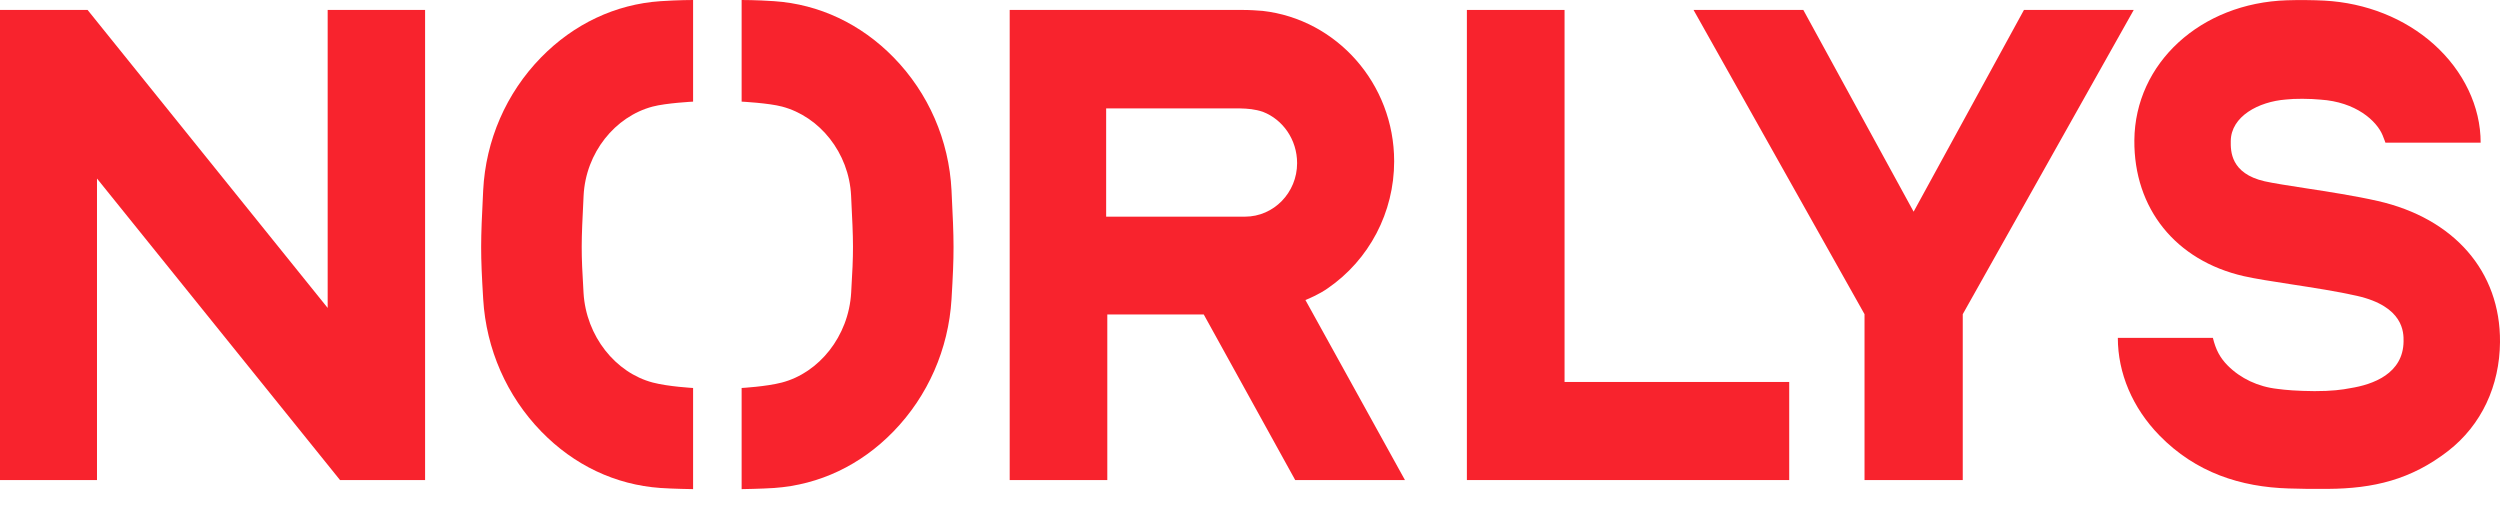
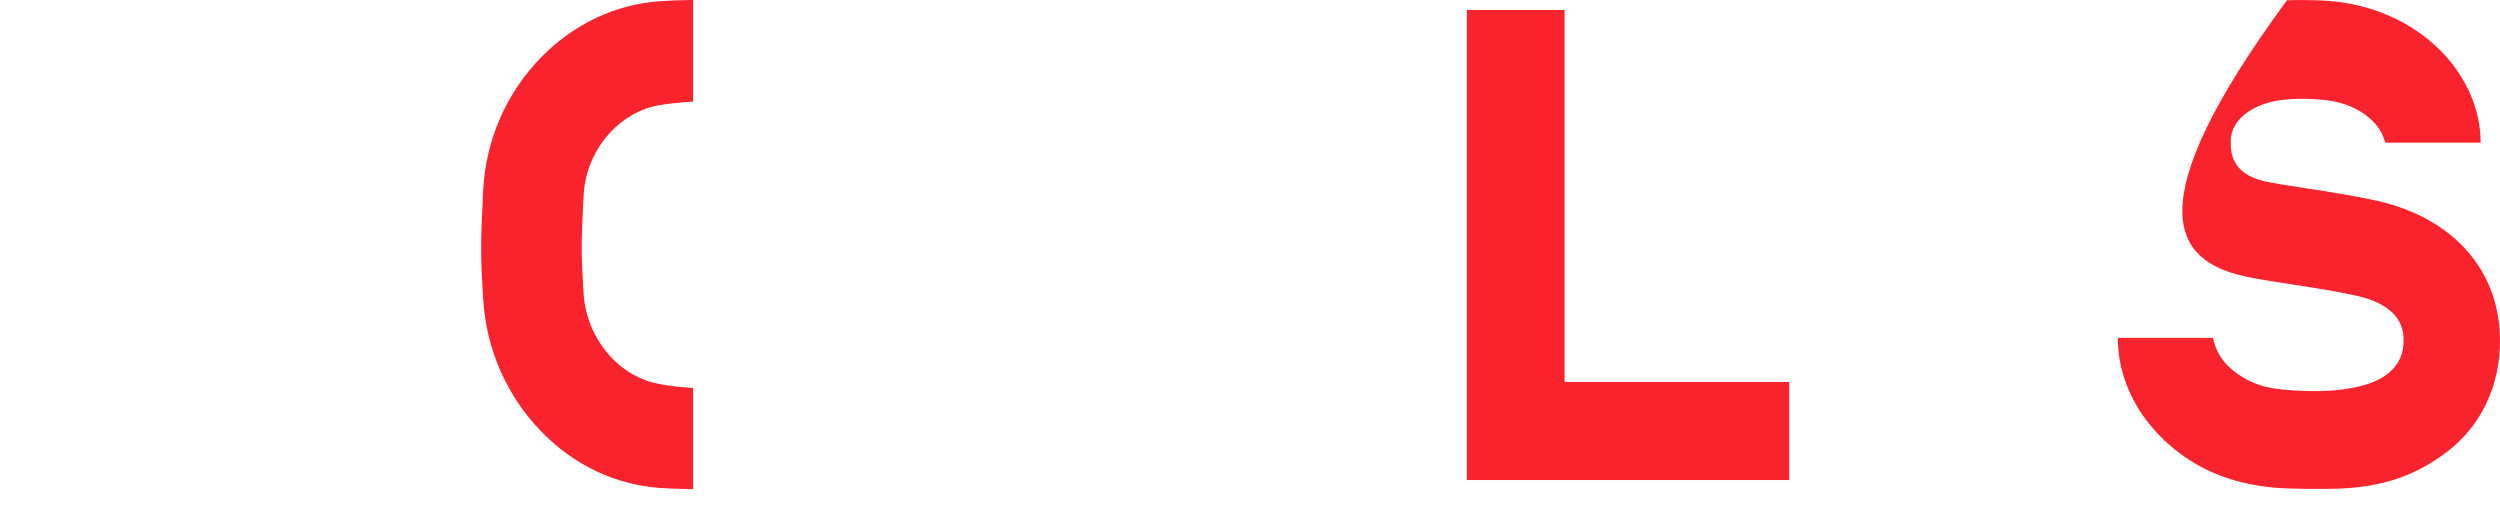
<svg xmlns="http://www.w3.org/2000/svg" width="89" height="18" viewBox="0 0 89 18" fill="none">
-   <path fill-rule="evenodd" clip-rule="evenodd" d="M11.665 0.354V10.962L3.118 0.354H0V17.091H3.453V6.356L12.106 17.091H15.133V0.354H11.665Z" fill="#F8232D" />
-   <path fill-rule="evenodd" clip-rule="evenodd" d="M72.053 0.354L68.125 7.536L64.198 0.354H60.29L66.377 11.185V17.091H69.874V11.185L75.961 0.354H72.053Z" fill="#F8232D" />
  <path fill-rule="evenodd" clip-rule="evenodd" d="M52.221 0.354V17.09H63.696V13.598H55.698V0.354H52.221Z" fill="#F8232D" />
-   <path fill-rule="evenodd" clip-rule="evenodd" d="M47.265 10.265C48.747 9.248 49.632 7.558 49.632 5.742C49.632 2.974 47.581 0.687 44.953 0.388C44.78 0.374 44.483 0.352 44.216 0.354H35.945V17.091H39.42V11.196H42.854L46.11 17.091H50.017L46.473 10.681C46.952 10.485 47.217 10.301 47.265 10.265ZM44.324 7.713H39.379V3.86H44.156C44.413 3.866 44.676 3.885 44.959 3.981C45.668 4.254 46.177 4.969 46.177 5.808C46.177 6.858 45.345 7.713 44.324 7.713Z" fill="#F8232D" />
-   <path fill-rule="evenodd" clip-rule="evenodd" d="M84.648 7.155C83.849 6.973 82.903 6.828 82.068 6.699C81.478 6.608 80.921 6.522 80.621 6.454C79.406 6.175 79.411 5.377 79.415 5.024C79.422 4.143 80.404 3.619 81.375 3.543C81.538 3.526 81.734 3.515 81.967 3.517C82.222 3.518 82.429 3.53 82.602 3.546C83.873 3.627 84.611 4.304 84.823 4.82C84.889 4.982 84.921 5.08 84.921 5.08H88.311C88.314 3.802 87.706 2.525 86.641 1.573C85.612 0.653 84.229 0.102 82.749 0.022C82.364 0.001 81.841 -0.004 81.416 0.01C78.341 0.107 76.006 2.249 75.983 4.993C75.963 7.422 77.453 9.275 79.875 9.83C80.293 9.925 80.879 10.015 81.559 10.12C82.339 10.24 83.224 10.376 83.907 10.532C85.578 10.911 85.57 11.842 85.567 12.148C85.558 13.304 84.475 13.691 83.673 13.818C83.399 13.874 82.983 13.927 82.397 13.924C81.789 13.92 81.368 13.885 81.08 13.845C80.385 13.769 79.76 13.47 79.307 13.014C79.028 12.732 78.881 12.446 78.779 12.029H75.395C75.395 13.28 75.914 14.514 76.871 15.497C78.172 16.834 79.782 17.338 81.472 17.389C82.027 17.405 82.234 17.408 82.878 17.404C84.495 17.393 85.832 17.078 87.151 16.056C88.346 15.129 88.987 13.73 89 12.178C89.02 9.654 87.354 7.77 84.648 7.155Z" fill="#F8232D" />
-   <path fill-rule="evenodd" clip-rule="evenodd" d="M31.814 2.045C30.647 0.851 29.162 0.15 27.562 0.042C26.921 -0.002 26.402 1.57146e-05 26.402 1.57146e-05V3.618C26.402 3.618 27.361 3.667 27.844 3.795C29.177 4.149 30.224 5.432 30.299 6.966C30.386 8.704 30.391 8.909 30.301 10.428C30.209 11.972 29.161 13.271 27.835 13.618C27.277 13.764 26.402 13.812 26.402 13.812V17.413C26.402 17.413 27.124 17.402 27.562 17.372C29.169 17.259 30.642 16.56 31.807 15.36C33.034 14.098 33.767 12.427 33.874 10.652C33.973 8.983 33.967 8.646 33.874 6.779C33.786 4.995 33.054 3.314 31.814 2.045Z" fill="#F8232D" />
+   <path fill-rule="evenodd" clip-rule="evenodd" d="M84.648 7.155C83.849 6.973 82.903 6.828 82.068 6.699C81.478 6.608 80.921 6.522 80.621 6.454C79.406 6.175 79.411 5.377 79.415 5.024C79.422 4.143 80.404 3.619 81.375 3.543C81.538 3.526 81.734 3.515 81.967 3.517C82.222 3.518 82.429 3.53 82.602 3.546C83.873 3.627 84.611 4.304 84.823 4.82C84.889 4.982 84.921 5.08 84.921 5.08H88.311C88.314 3.802 87.706 2.525 86.641 1.573C85.612 0.653 84.229 0.102 82.749 0.022C82.364 0.001 81.841 -0.004 81.416 0.01C75.963 7.422 77.453 9.275 79.875 9.83C80.293 9.925 80.879 10.015 81.559 10.12C82.339 10.24 83.224 10.376 83.907 10.532C85.578 10.911 85.57 11.842 85.567 12.148C85.558 13.304 84.475 13.691 83.673 13.818C83.399 13.874 82.983 13.927 82.397 13.924C81.789 13.92 81.368 13.885 81.08 13.845C80.385 13.769 79.76 13.47 79.307 13.014C79.028 12.732 78.881 12.446 78.779 12.029H75.395C75.395 13.28 75.914 14.514 76.871 15.497C78.172 16.834 79.782 17.338 81.472 17.389C82.027 17.405 82.234 17.408 82.878 17.404C84.495 17.393 85.832 17.078 87.151 16.056C88.346 15.129 88.987 13.73 89 12.178C89.02 9.654 87.354 7.77 84.648 7.155Z" fill="#F8232D" />
  <path fill-rule="evenodd" clip-rule="evenodd" d="M23.513 0.042C21.913 0.15 20.428 0.851 19.261 2.045C18.021 3.314 17.29 4.995 17.201 6.779C17.108 8.646 17.102 8.983 17.202 10.652C17.308 12.427 18.041 14.098 19.268 15.36C20.434 16.56 21.905 17.259 23.513 17.372C23.951 17.403 24.674 17.413 24.674 17.413V13.812C24.674 13.812 23.799 13.765 23.241 13.619C21.914 13.271 20.866 11.972 20.774 10.428C20.684 8.909 20.69 8.704 20.776 6.966C20.852 5.432 21.898 4.149 23.231 3.795C23.715 3.667 24.674 3.618 24.674 3.618V5.08909e-06C24.674 5.08909e-06 24.154 -0.001 23.513 0.042Z" fill="#F8232D" />
</svg>